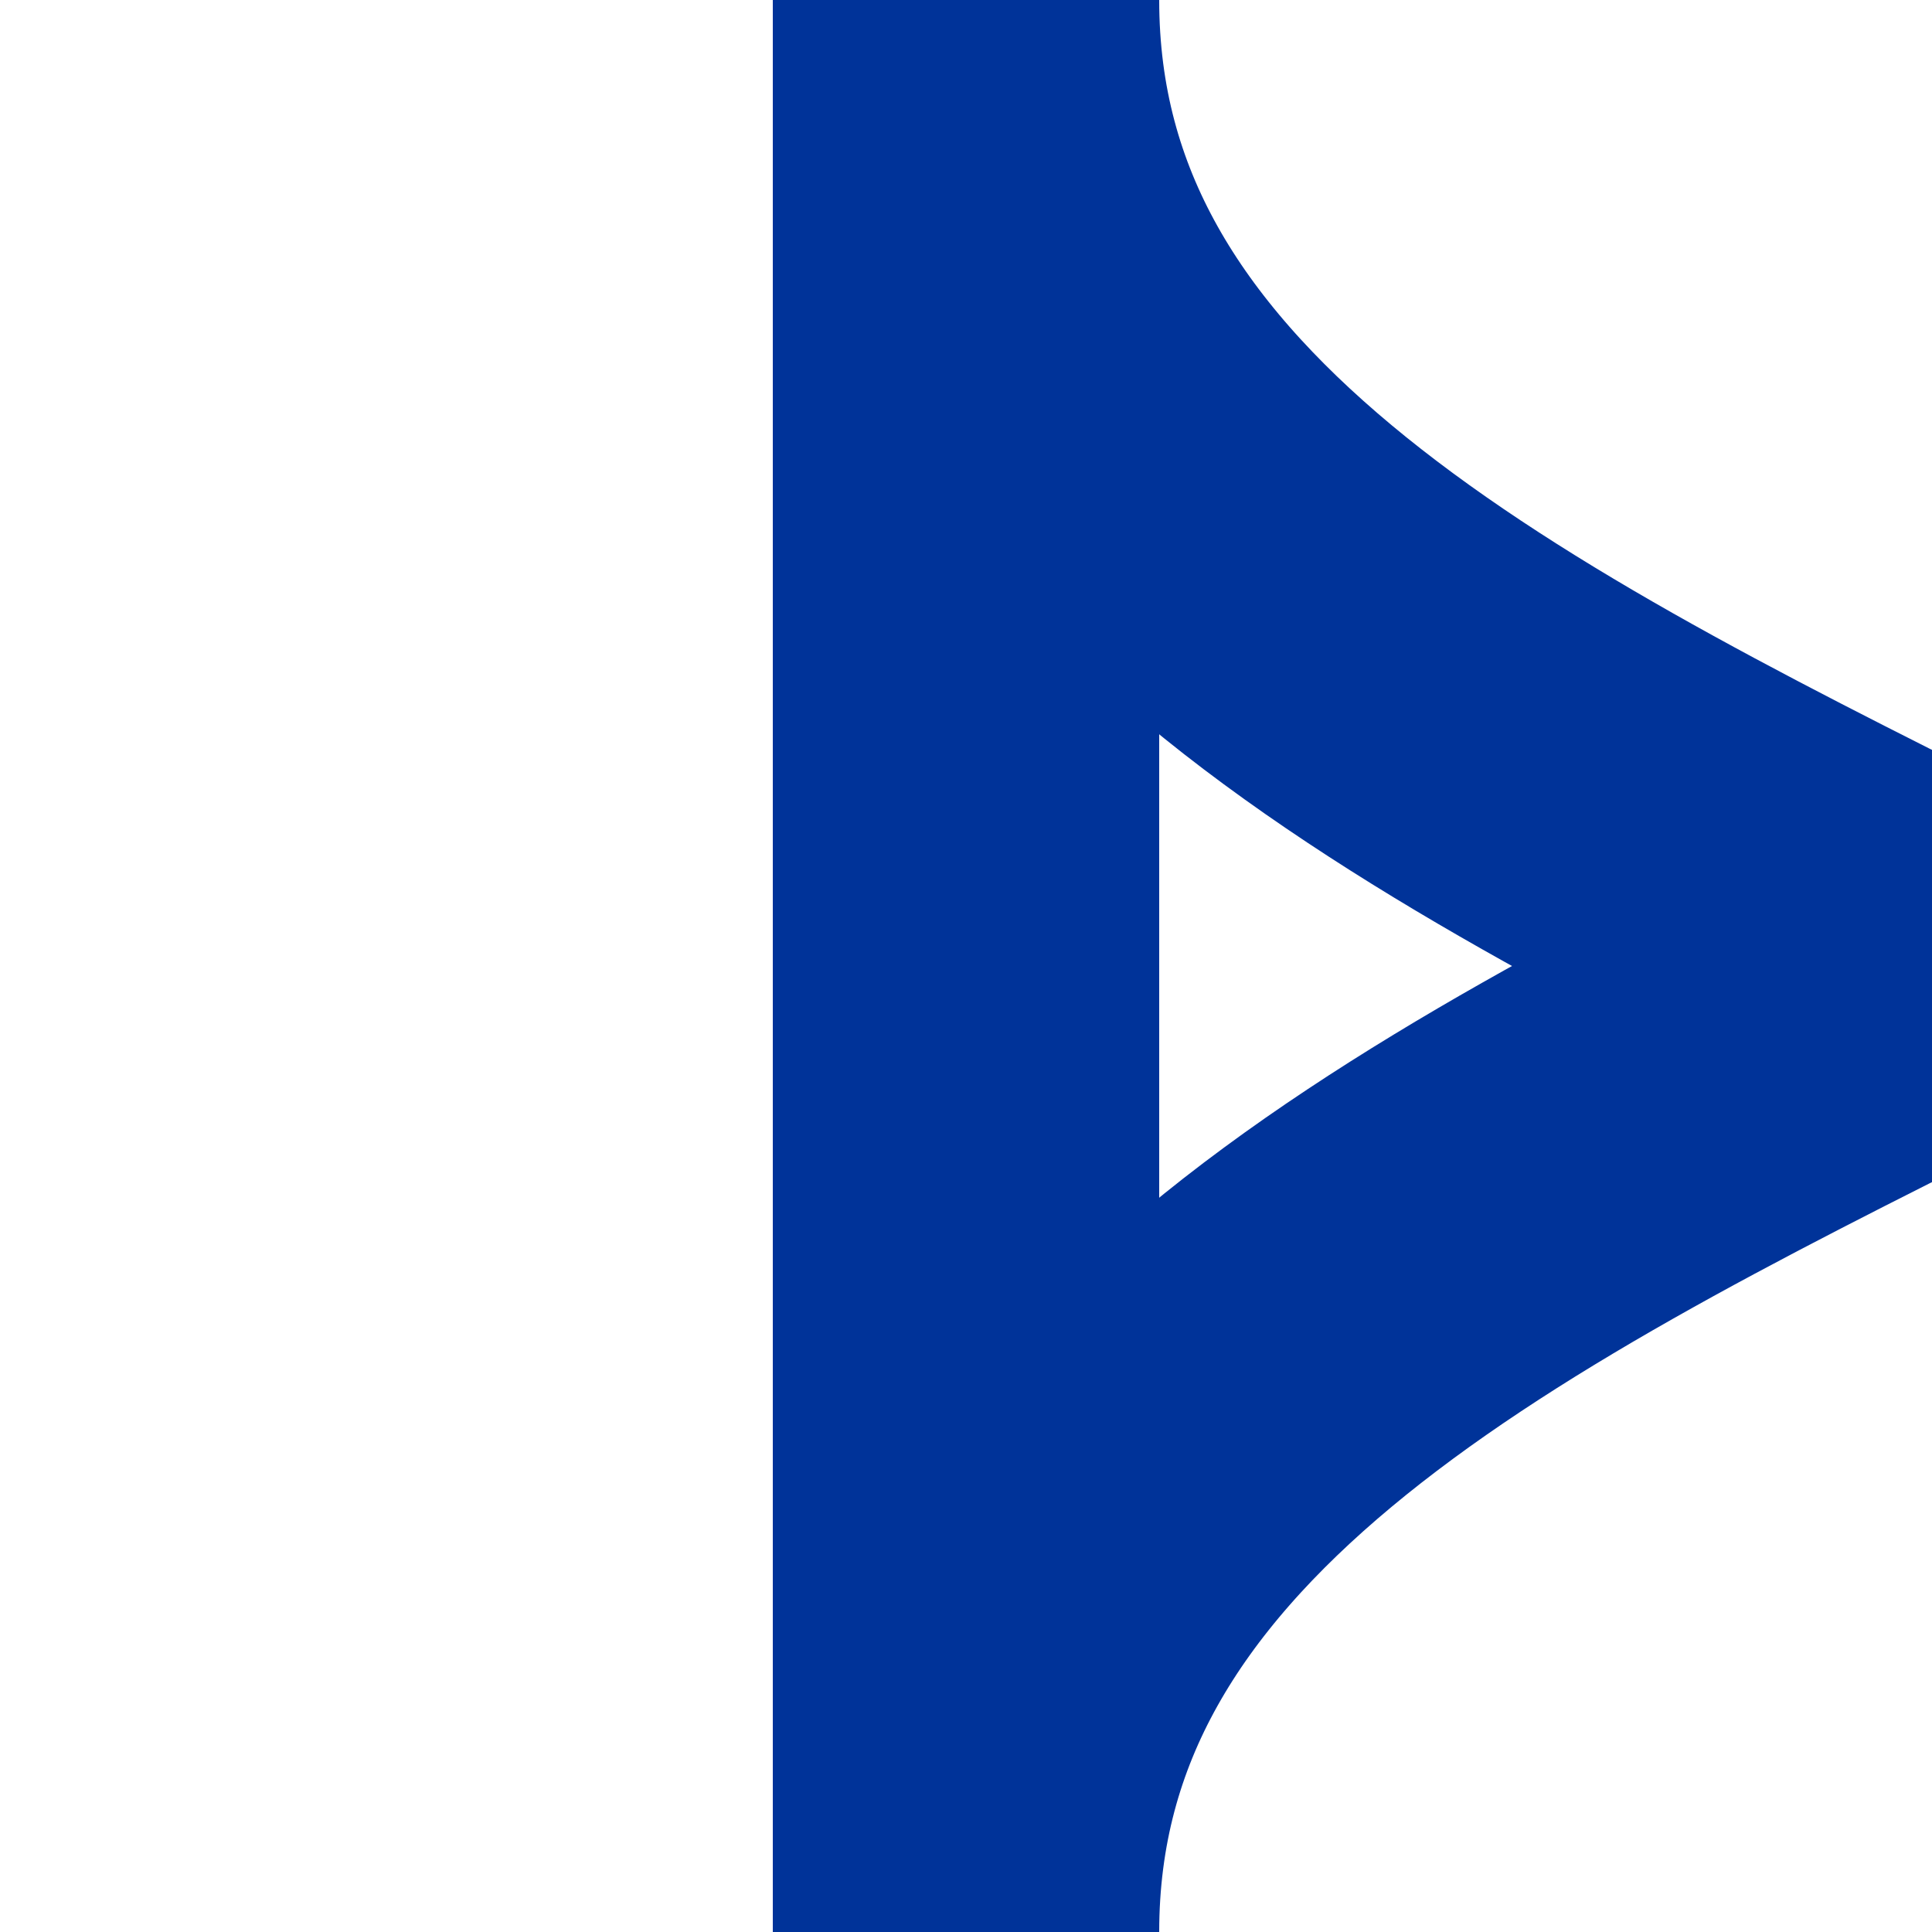
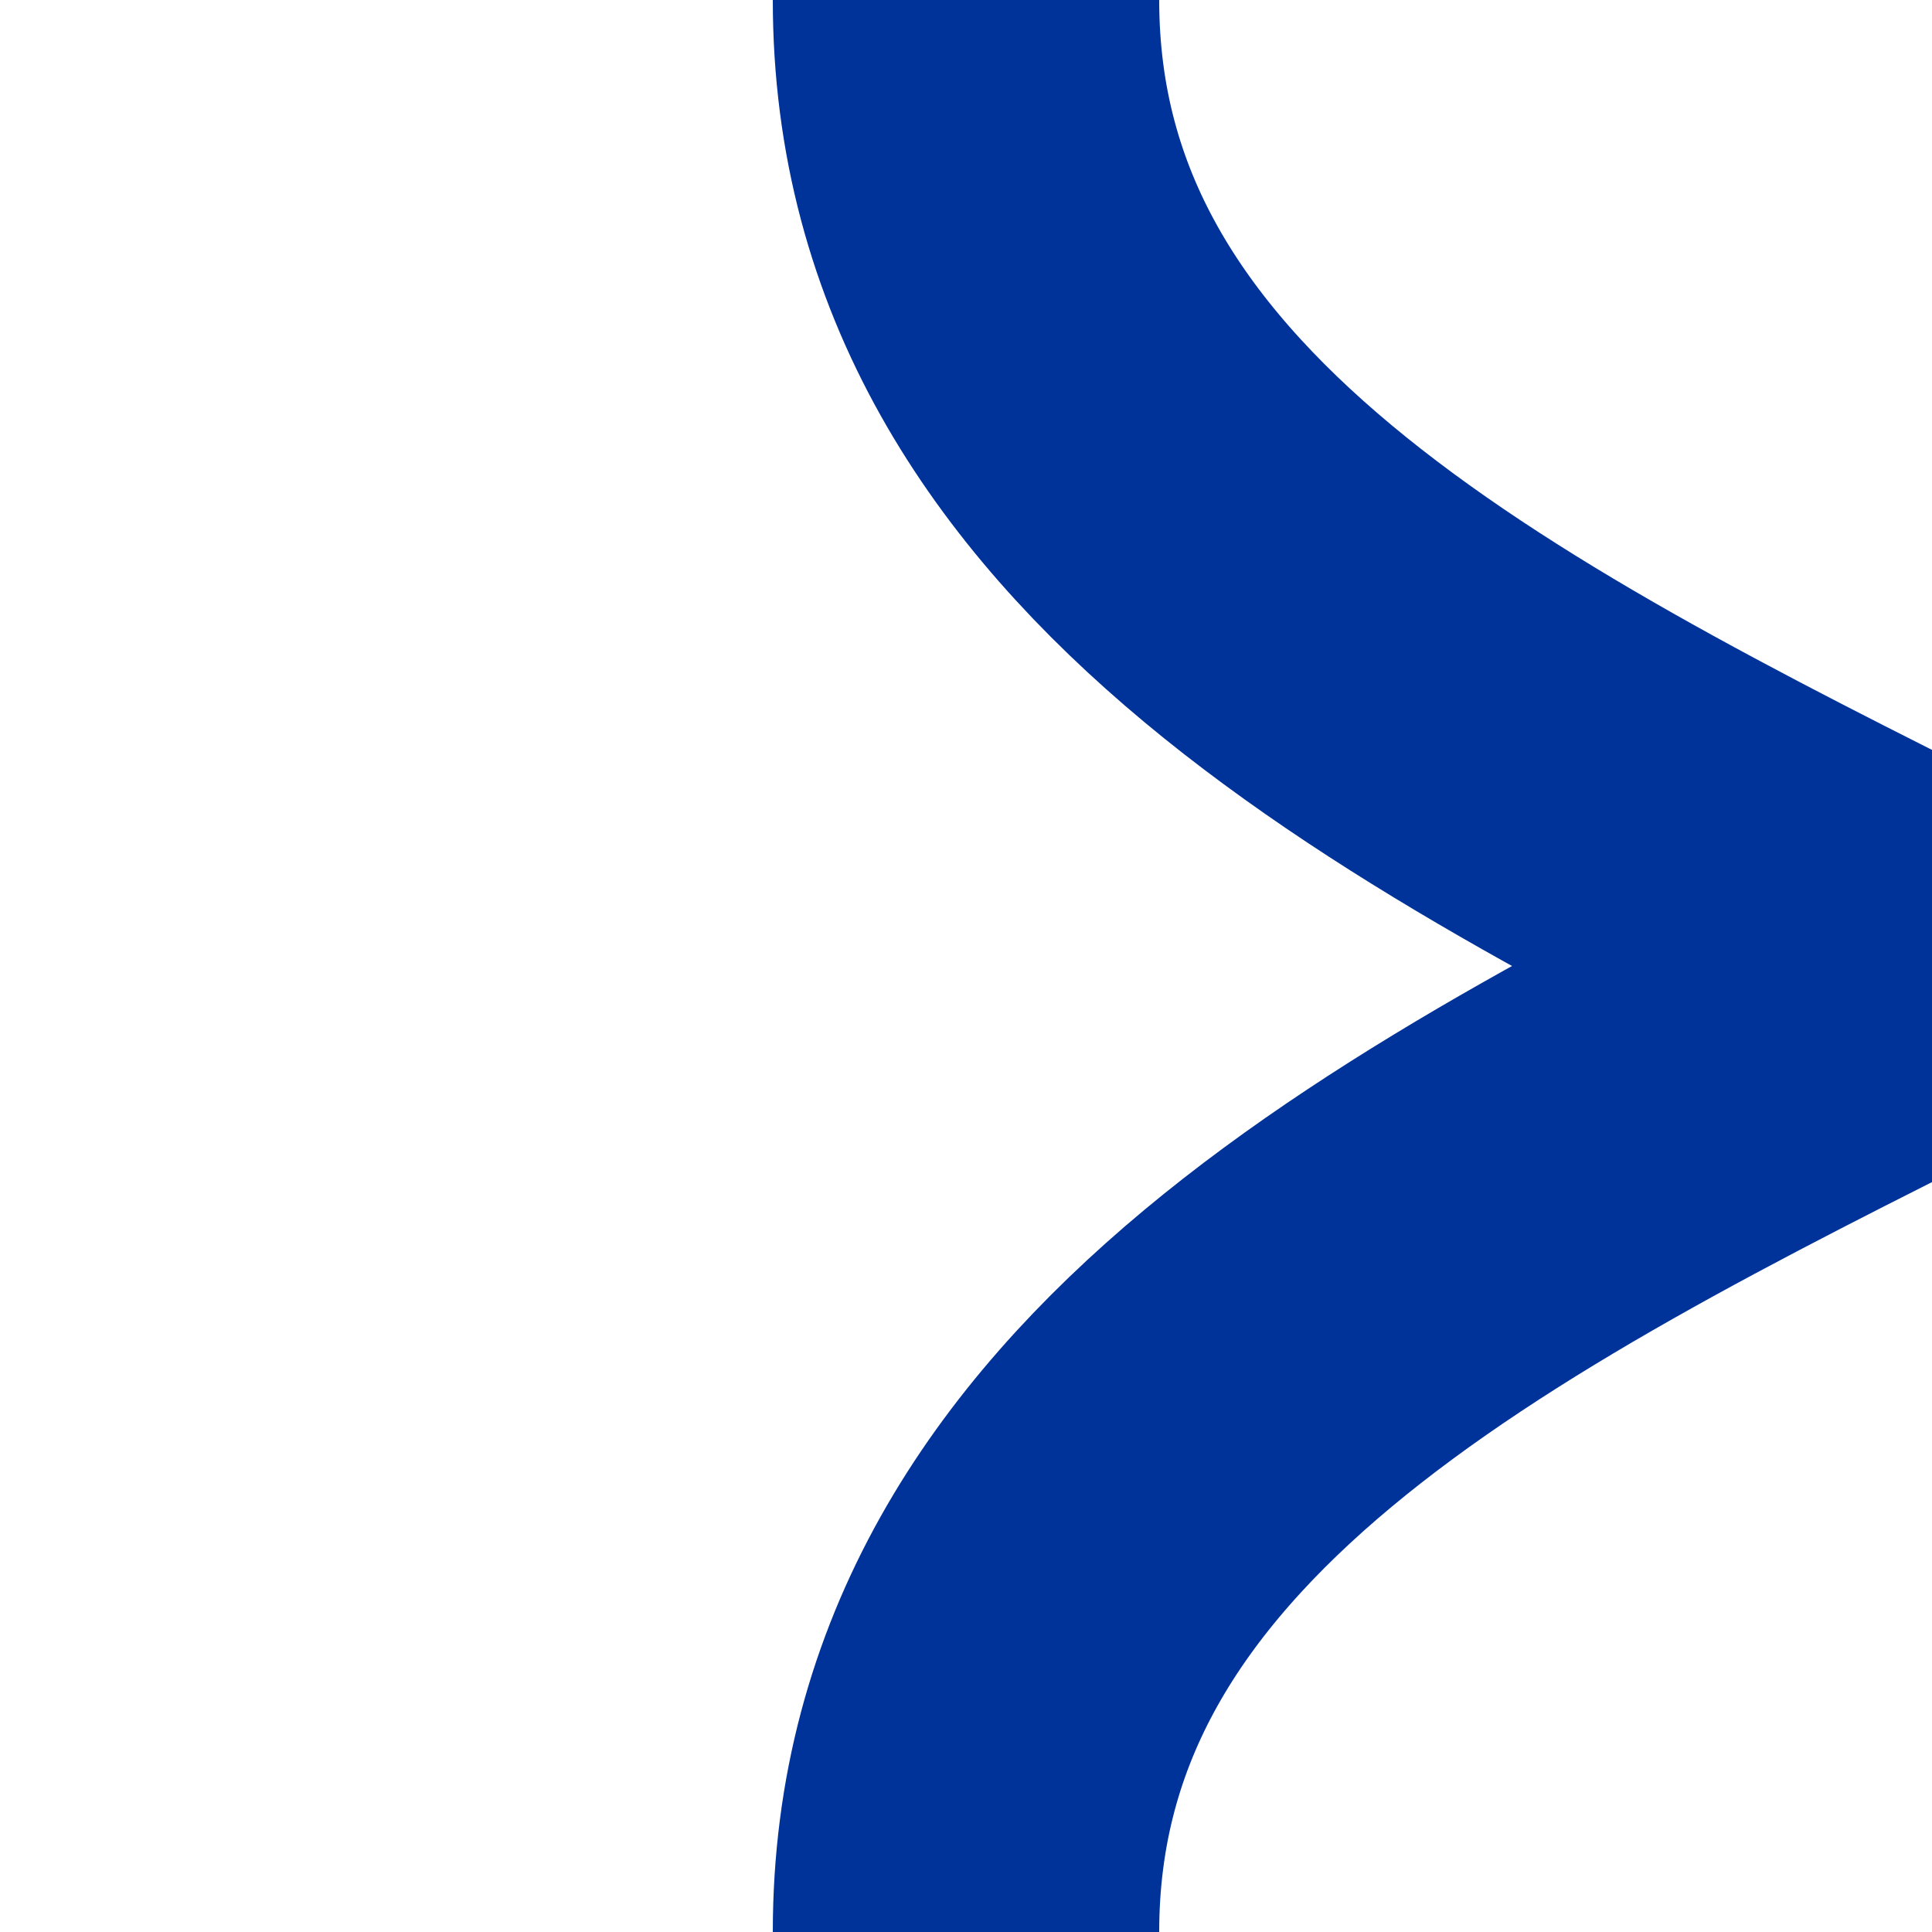
<svg xmlns="http://www.w3.org/2000/svg" height="500" width="500">
  <title>uKRWgl+l</title>
  <g stroke="#003399" stroke-width="100" fill="none">
-     <path d="M 250,0 V 500" />
    <path d="M 250,0 C 250,250 750,250 750,500" />
    <path d="M 750,0 C 750,250 250,250 250,500" />
  </g>
</svg>